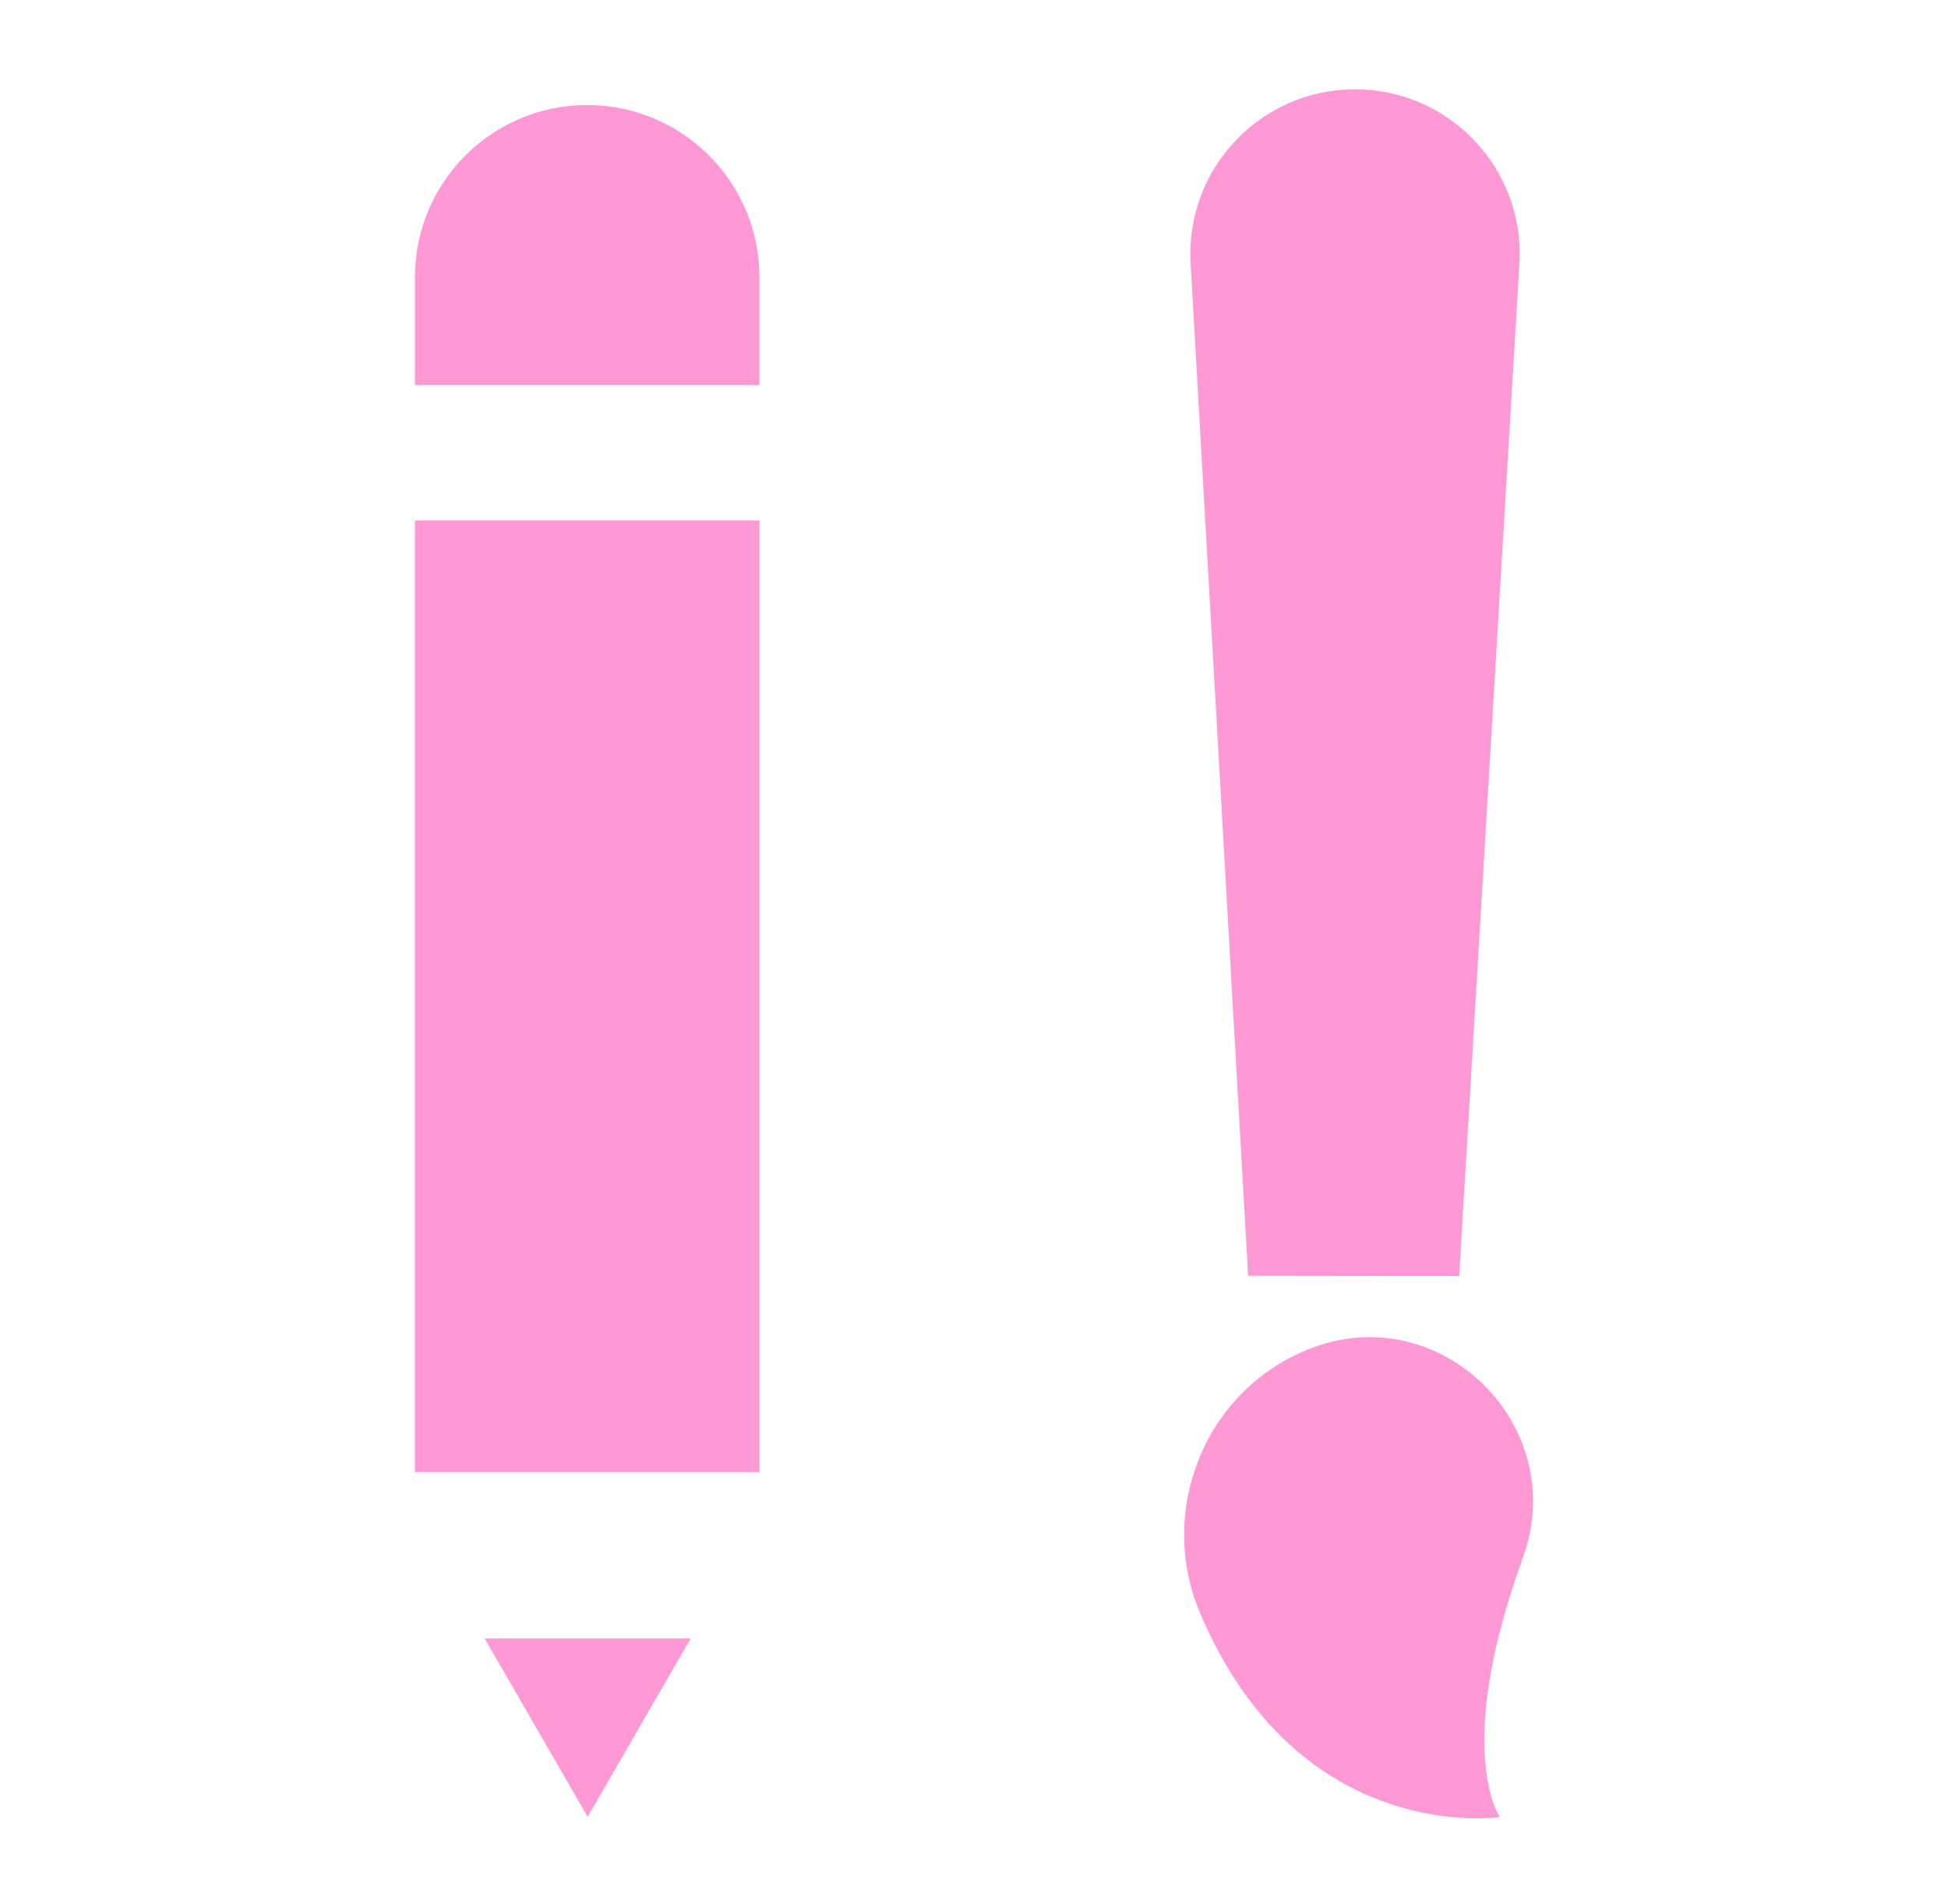
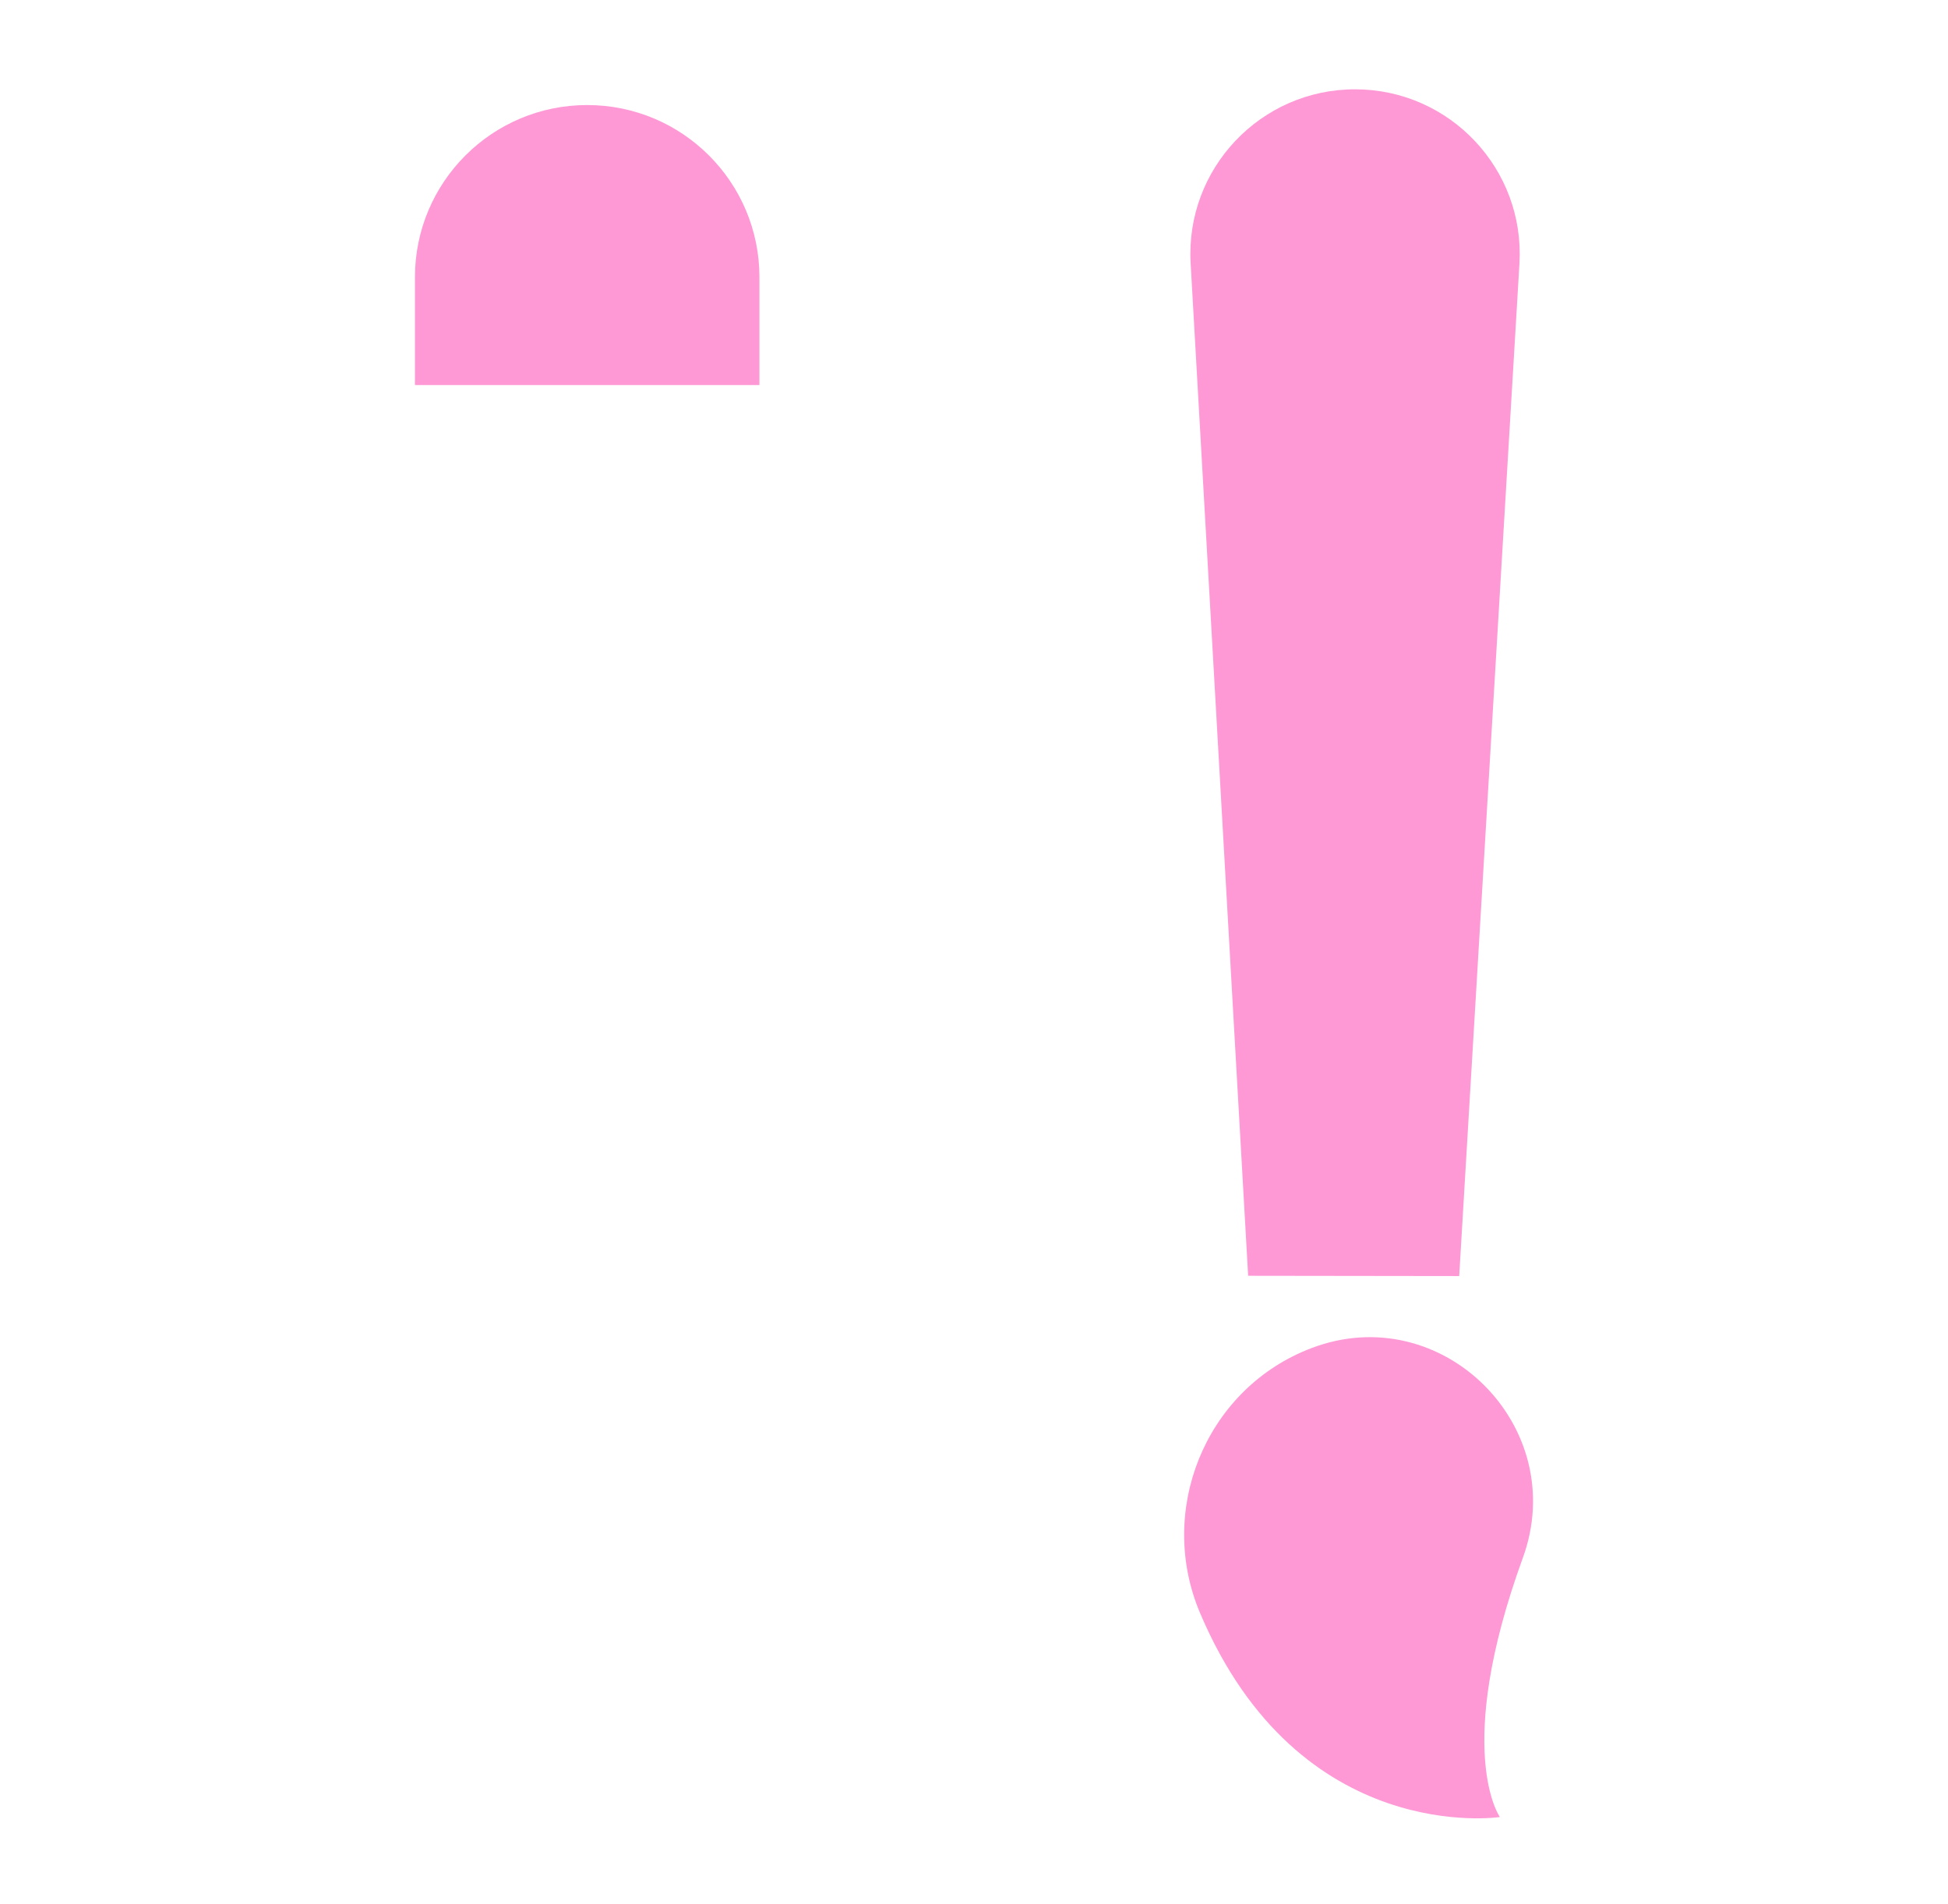
<svg xmlns="http://www.w3.org/2000/svg" id="Layer_1" data-name="Layer 1" viewBox="0 0 844 825">
  <defs>
    <style> .cls-1 { fill: #fe99d5; } </style>
  </defs>
  <g>
    <path class="cls-1" d="m536.67,480.51l4.11,72.35,91.44.12h0s4.55-76.51,4.55-76.51l8.91-149.73,12.64-212.45c2.44-40.96-30.1-75.53-71.13-75.59-41.03-.06-73.66,34.43-71.33,75.4l12.35,217.39,8.46,149.03Z" />
-     <path class="cls-1" d="m659.8,675.08c20.69-56.89-35.04-112.43-91.62-90.87-.68.26-1.37.53-2.05.81-44.26,18.15-64.87,69.92-46.19,113.97,43.08,101.59,129.91,88.42,129.91,88.42,0,0-20.48-28.69,9.95-112.33Z" />
+     <path class="cls-1" d="m659.8,675.08c20.69-56.89-35.04-112.43-91.62-90.87-.68.26-1.37.53-2.05.81-44.26,18.15-64.87,69.92-46.19,113.97,43.08,101.59,129.91,88.42,129.91,88.42,0,0-20.48-28.69,9.95-112.33" />
  </g>
  <g>
-     <path class="cls-1" d="m179.79,476.05v161.87s149.25,0,149.25,0v-164.31s0-100.18,0-100.18v-147.87s-149.25,0-149.25,0v132.92s0,117.57,0,117.57Z" />
    <path class="cls-1" d="m329.04,120.15c0-41.22-33.41-74.63-74.63-74.63-41.22,0-74.63,33.41-74.63,74.63v46.71s149.25,0,149.25,0v-46.71Z" />
-     <path class="cls-1" d="m209.98,710.01l22.32,38.66,22.32,38.66,22.32-38.66,22.32-38.65h-44.64s-44.64,0-44.64,0Z" />
  </g>
</svg>